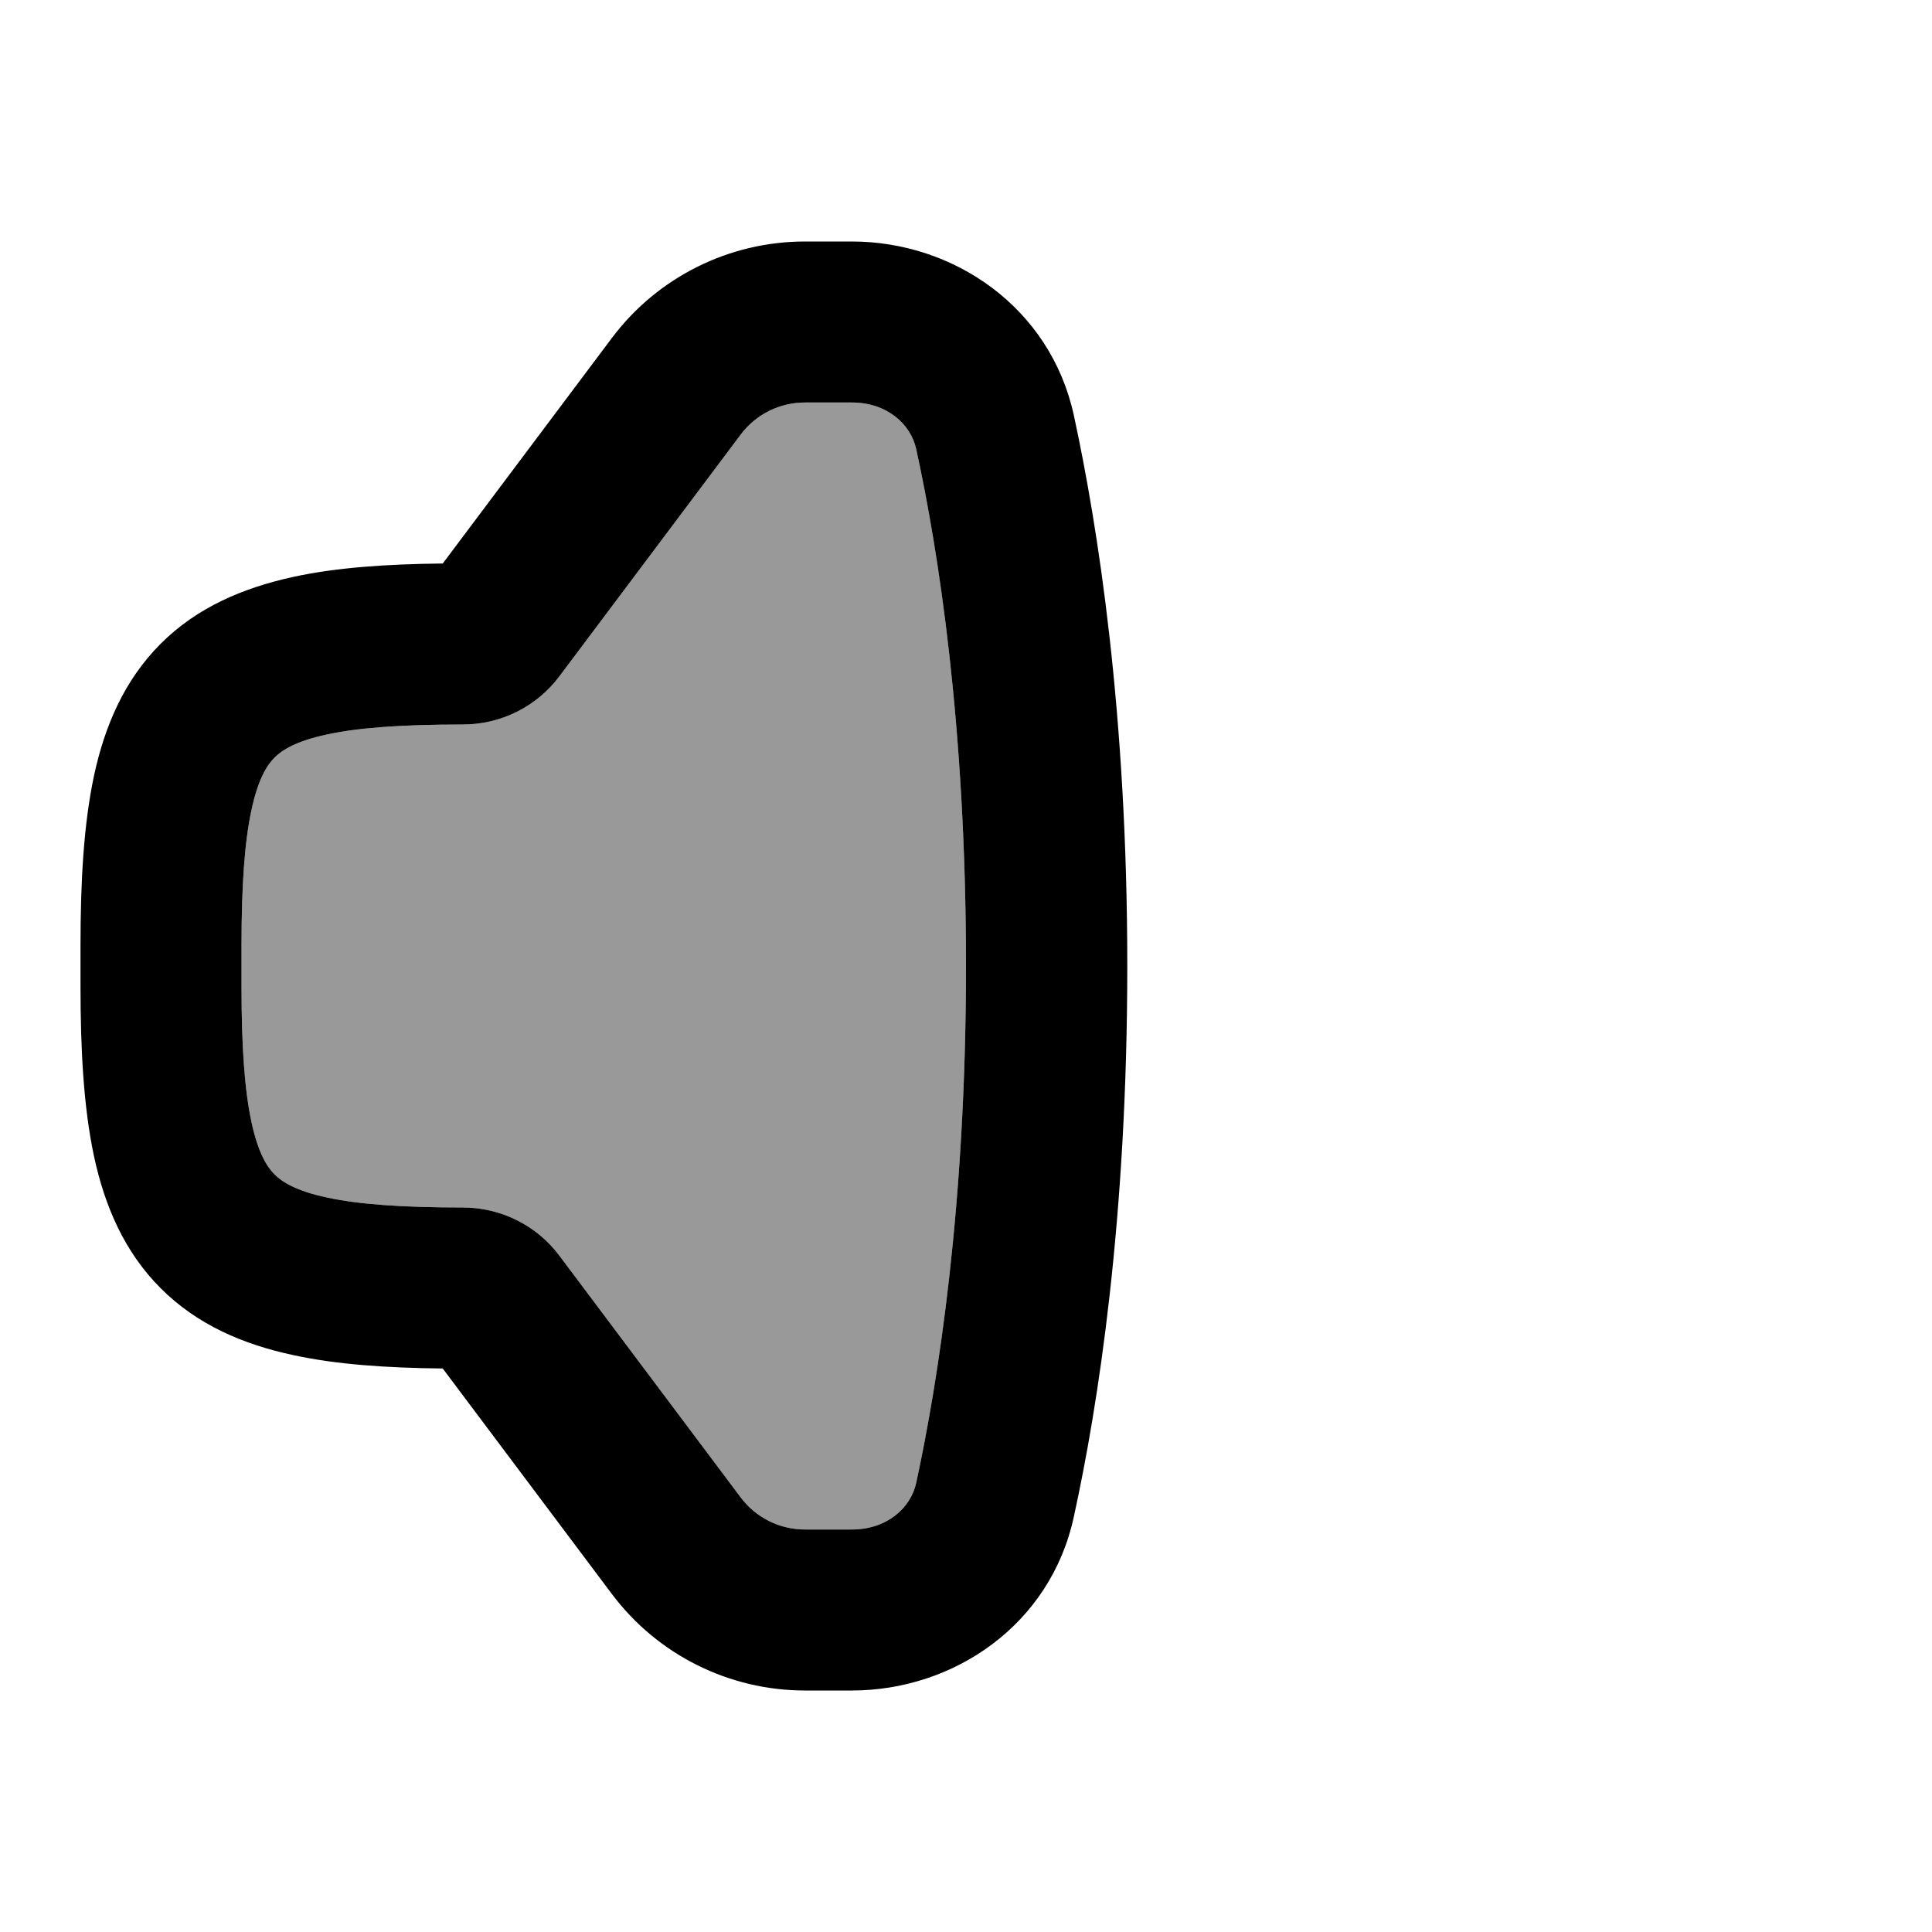
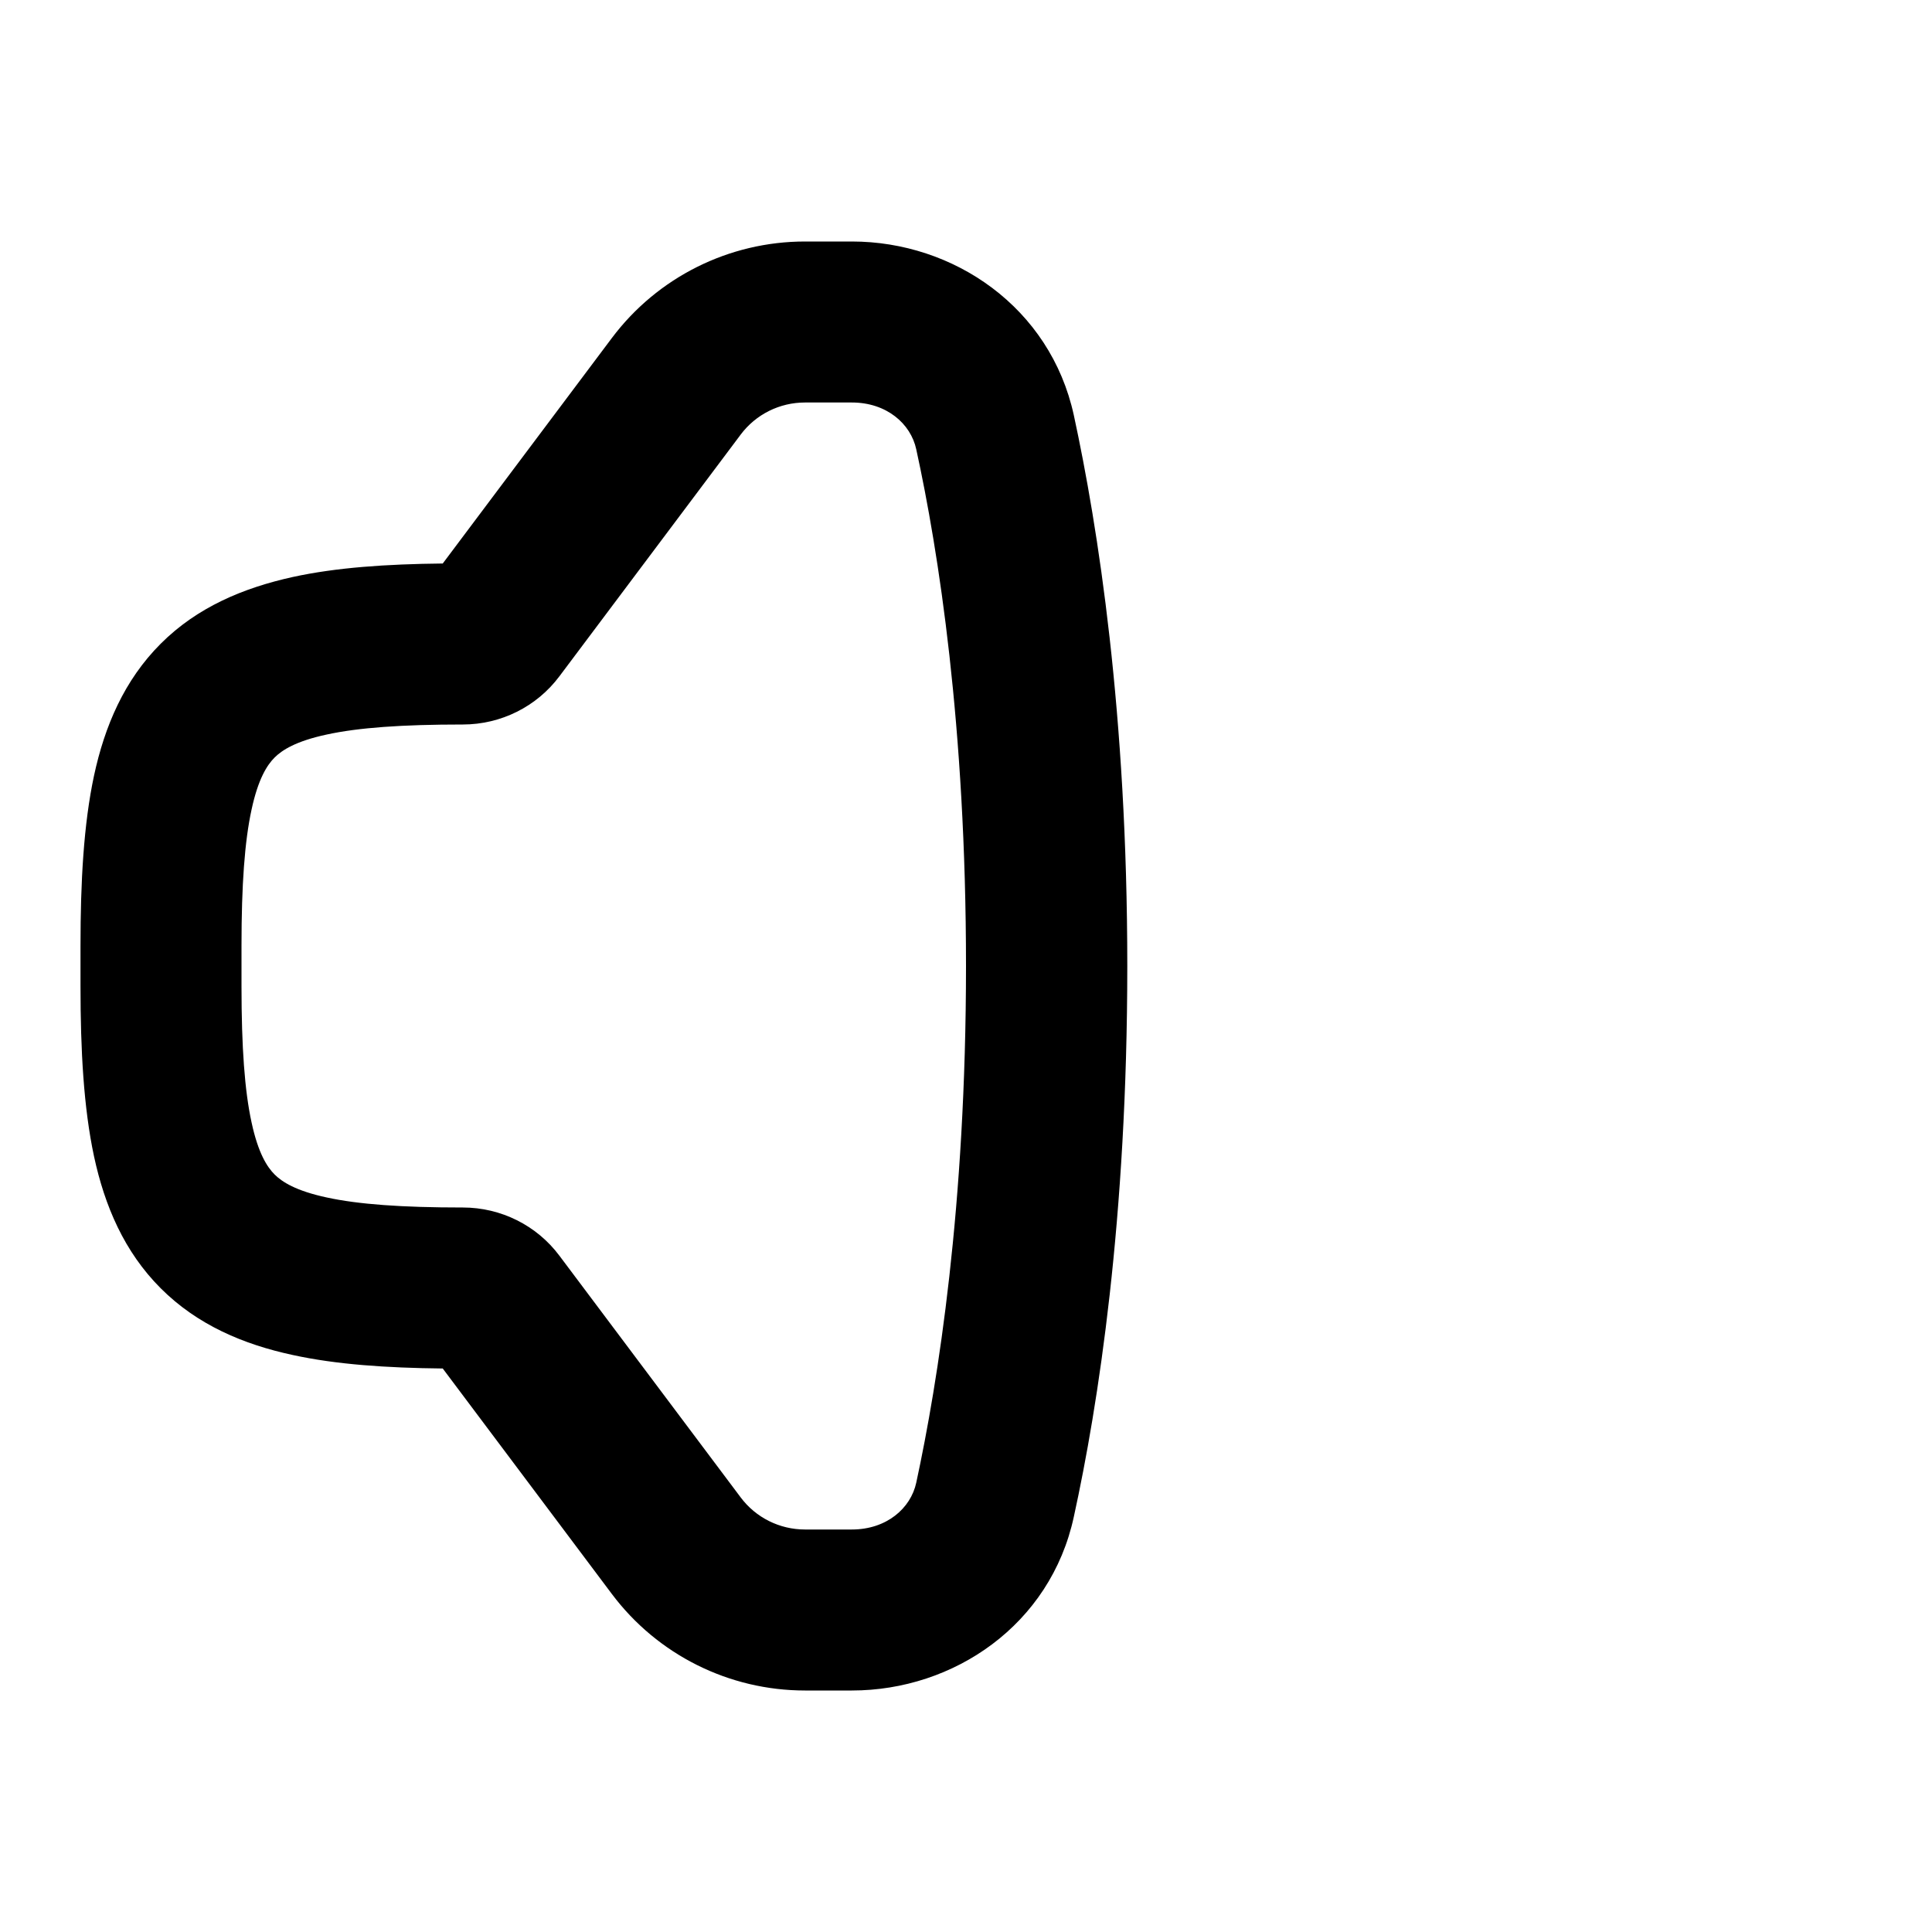
<svg xmlns="http://www.w3.org/2000/svg" viewBox="0 0 672 672">
-   <path opacity=".4" fill="currentColor" d="M84 329L84 343C84 364.3 85.1 379.4 87.5 390.4C89.8 401.1 92.9 405.9 95.5 408.5C98.1 411.1 102.9 414.2 113.6 416.5C124.6 418.9 139.7 420 161 420C174.2 420 186.7 426.2 194.6 436.8L257.6 520.8C262.9 527.9 271.2 532 280 532L296.3 532C308.4 532 316.8 524.6 318.7 515.7C326.3 480.5 336 419.5 336 336C336 252.5 326.4 191.5 318.7 156.3C316.8 147.4 308.4 140 296.3 140L280 140C271.2 140 262.9 144.1 257.6 151.2L194.6 235.2C186.7 245.8 174.2 252 161 252C139.7 252 124.6 253.1 113.6 255.5C102.9 257.8 98.1 260.9 95.5 263.5C92.9 266.1 89.8 270.9 87.5 281.6C85.1 292.6 84 307.7 84 329z" />
  <path fill="currentColor" d="M28 343L28 329C28 306.6 29.1 286.7 32.7 269.8C36.4 252.6 43.2 236.6 55.9 223.9C68.6 211.2 84.6 204.5 101.8 200.7C116.9 197.4 134.4 196.2 154 196L212.8 117.6C228.7 96.4 253.6 84 280 84L296.3 84C331.7 84 365.3 106.9 373.5 144.4C381.9 183.2 392.1 248.1 392.1 336C392.1 423.9 382 488.8 373.5 527.6C365.4 565.1 331.8 588 296.3 588L280 588C253.6 588 228.7 575.6 212.8 554.4L154 476C134.4 475.8 116.9 474.6 101.8 471.3C84.6 467.6 68.6 460.8 55.9 448.1C43.2 435.4 36.4 419.4 32.7 402.2C29.1 385.3 28 365.4 28 343zM84 329L84 343C84 364.3 85.1 379.4 87.5 390.4C89.8 401.1 92.9 405.9 95.5 408.5C98.1 411.1 102.9 414.2 113.6 416.5C124.6 418.9 139.7 420 161 420C174.2 420 186.7 426.2 194.6 436.8L257.6 520.8C262.9 527.9 271.2 532 280 532L296.3 532C308.4 532 316.8 524.6 318.7 515.7C326.3 480.5 336 419.5 336 336C336 252.5 326.4 191.5 318.7 156.3C316.8 147.4 308.4 140 296.3 140L280 140C271.2 140 262.9 144.1 257.6 151.2L194.6 235.2C186.7 245.8 174.2 252 161 252C139.7 252 124.6 253.1 113.6 255.5C102.9 257.8 98.1 260.9 95.5 263.5C92.9 266.1 89.8 270.9 87.5 281.6C85.1 292.6 84 307.7 84 329z" />
</svg>